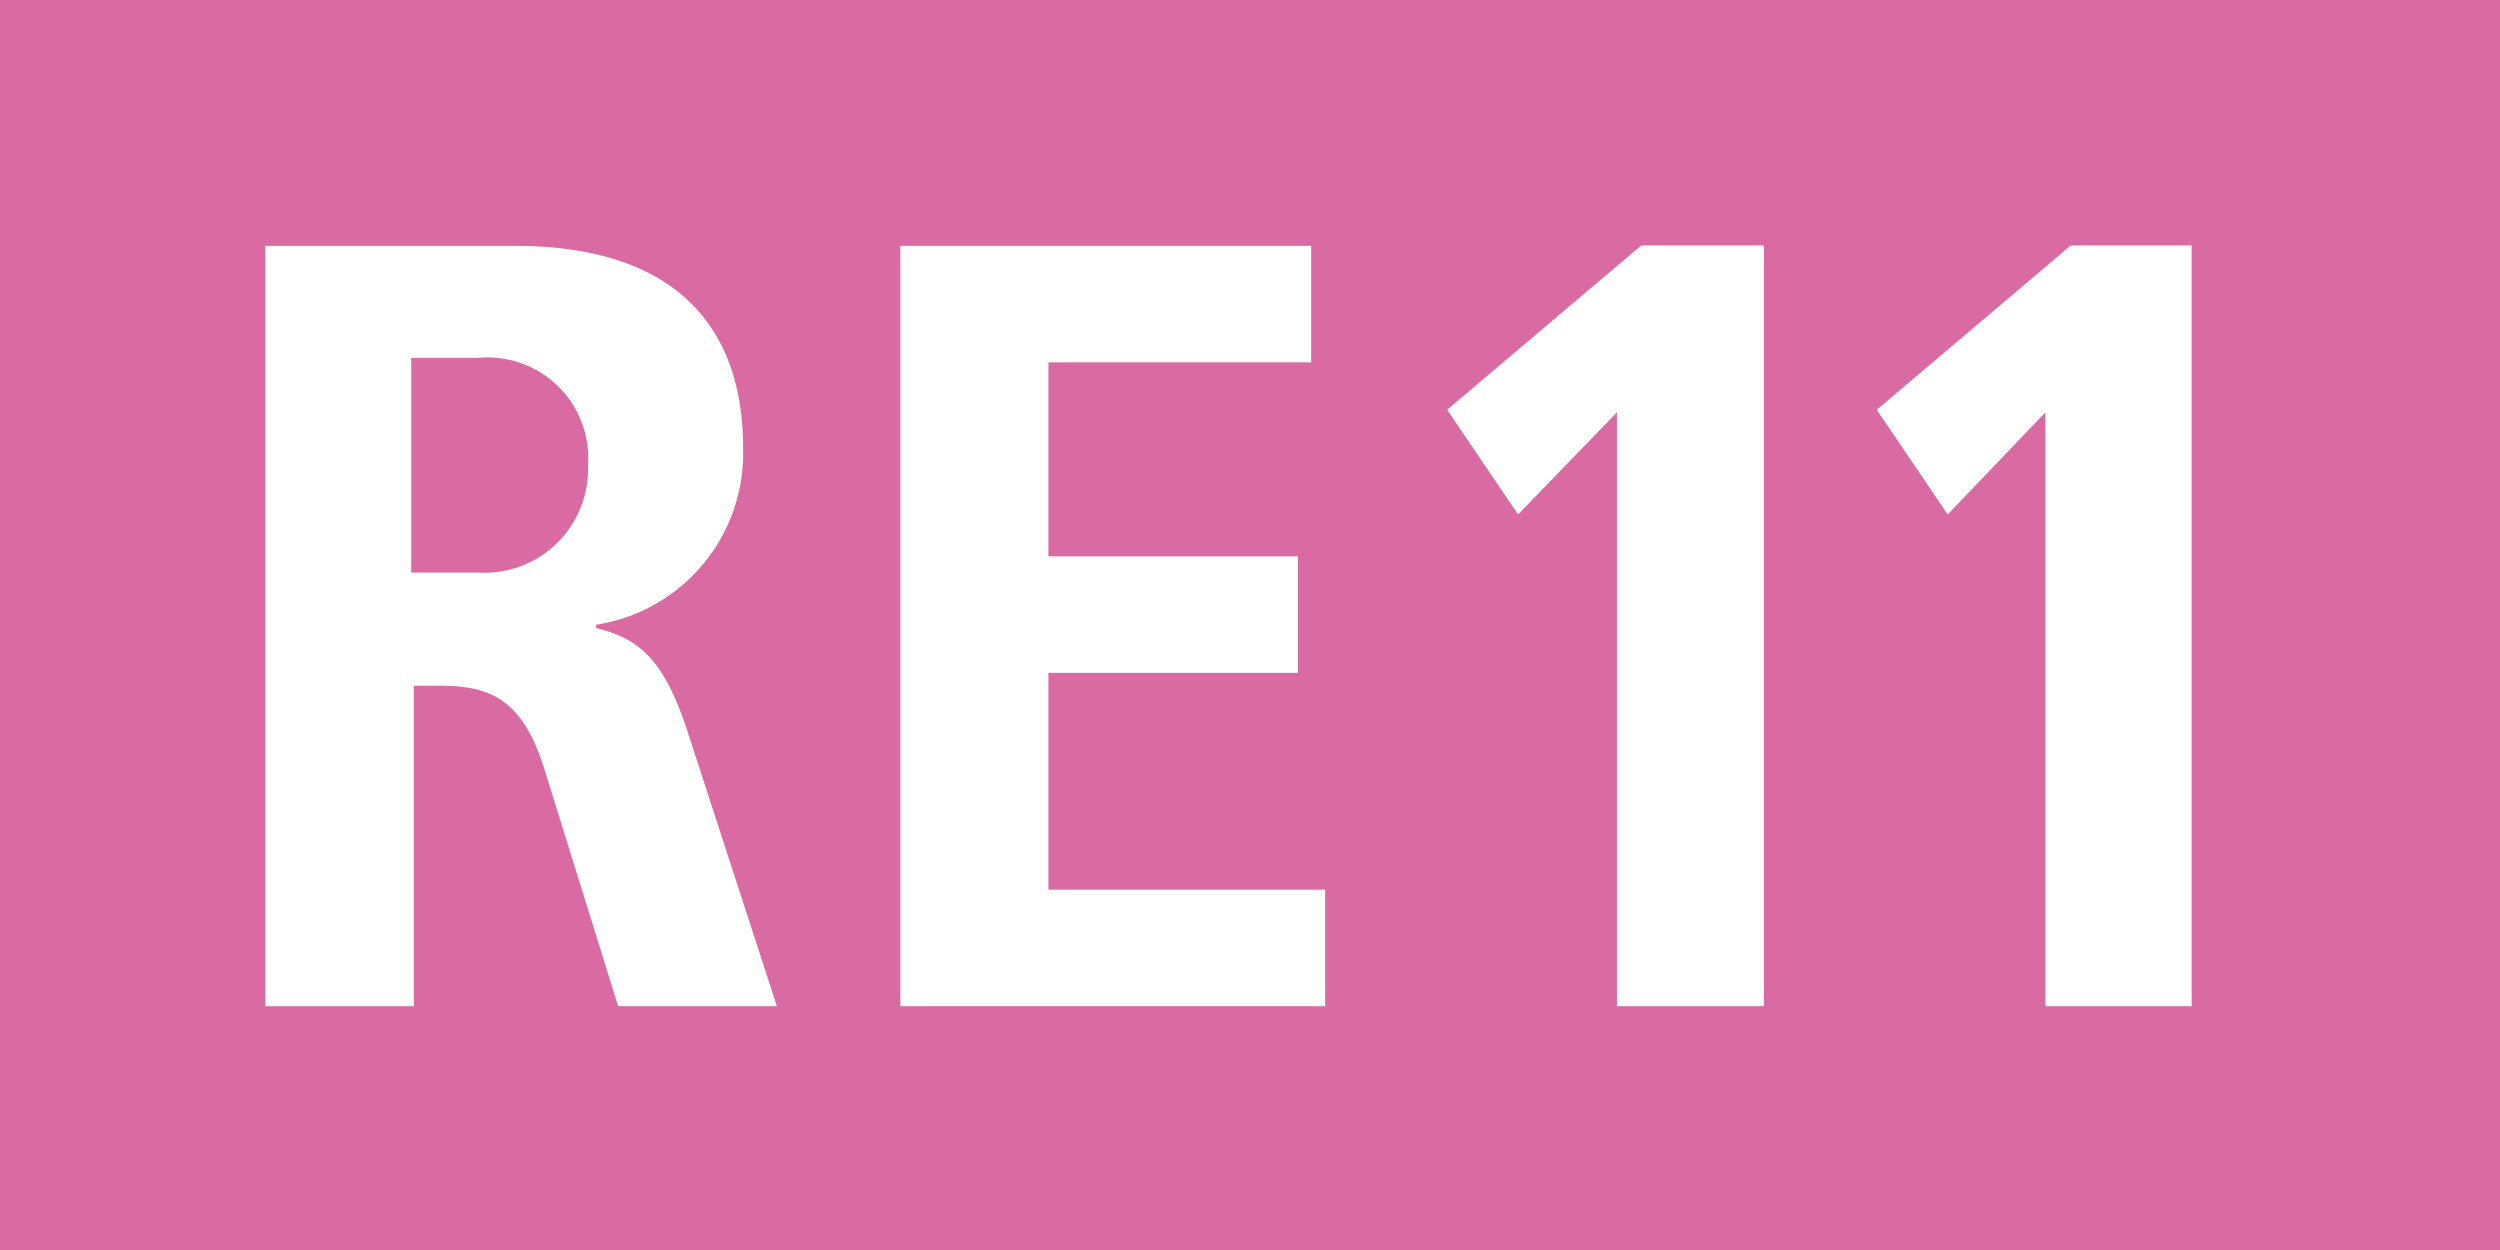
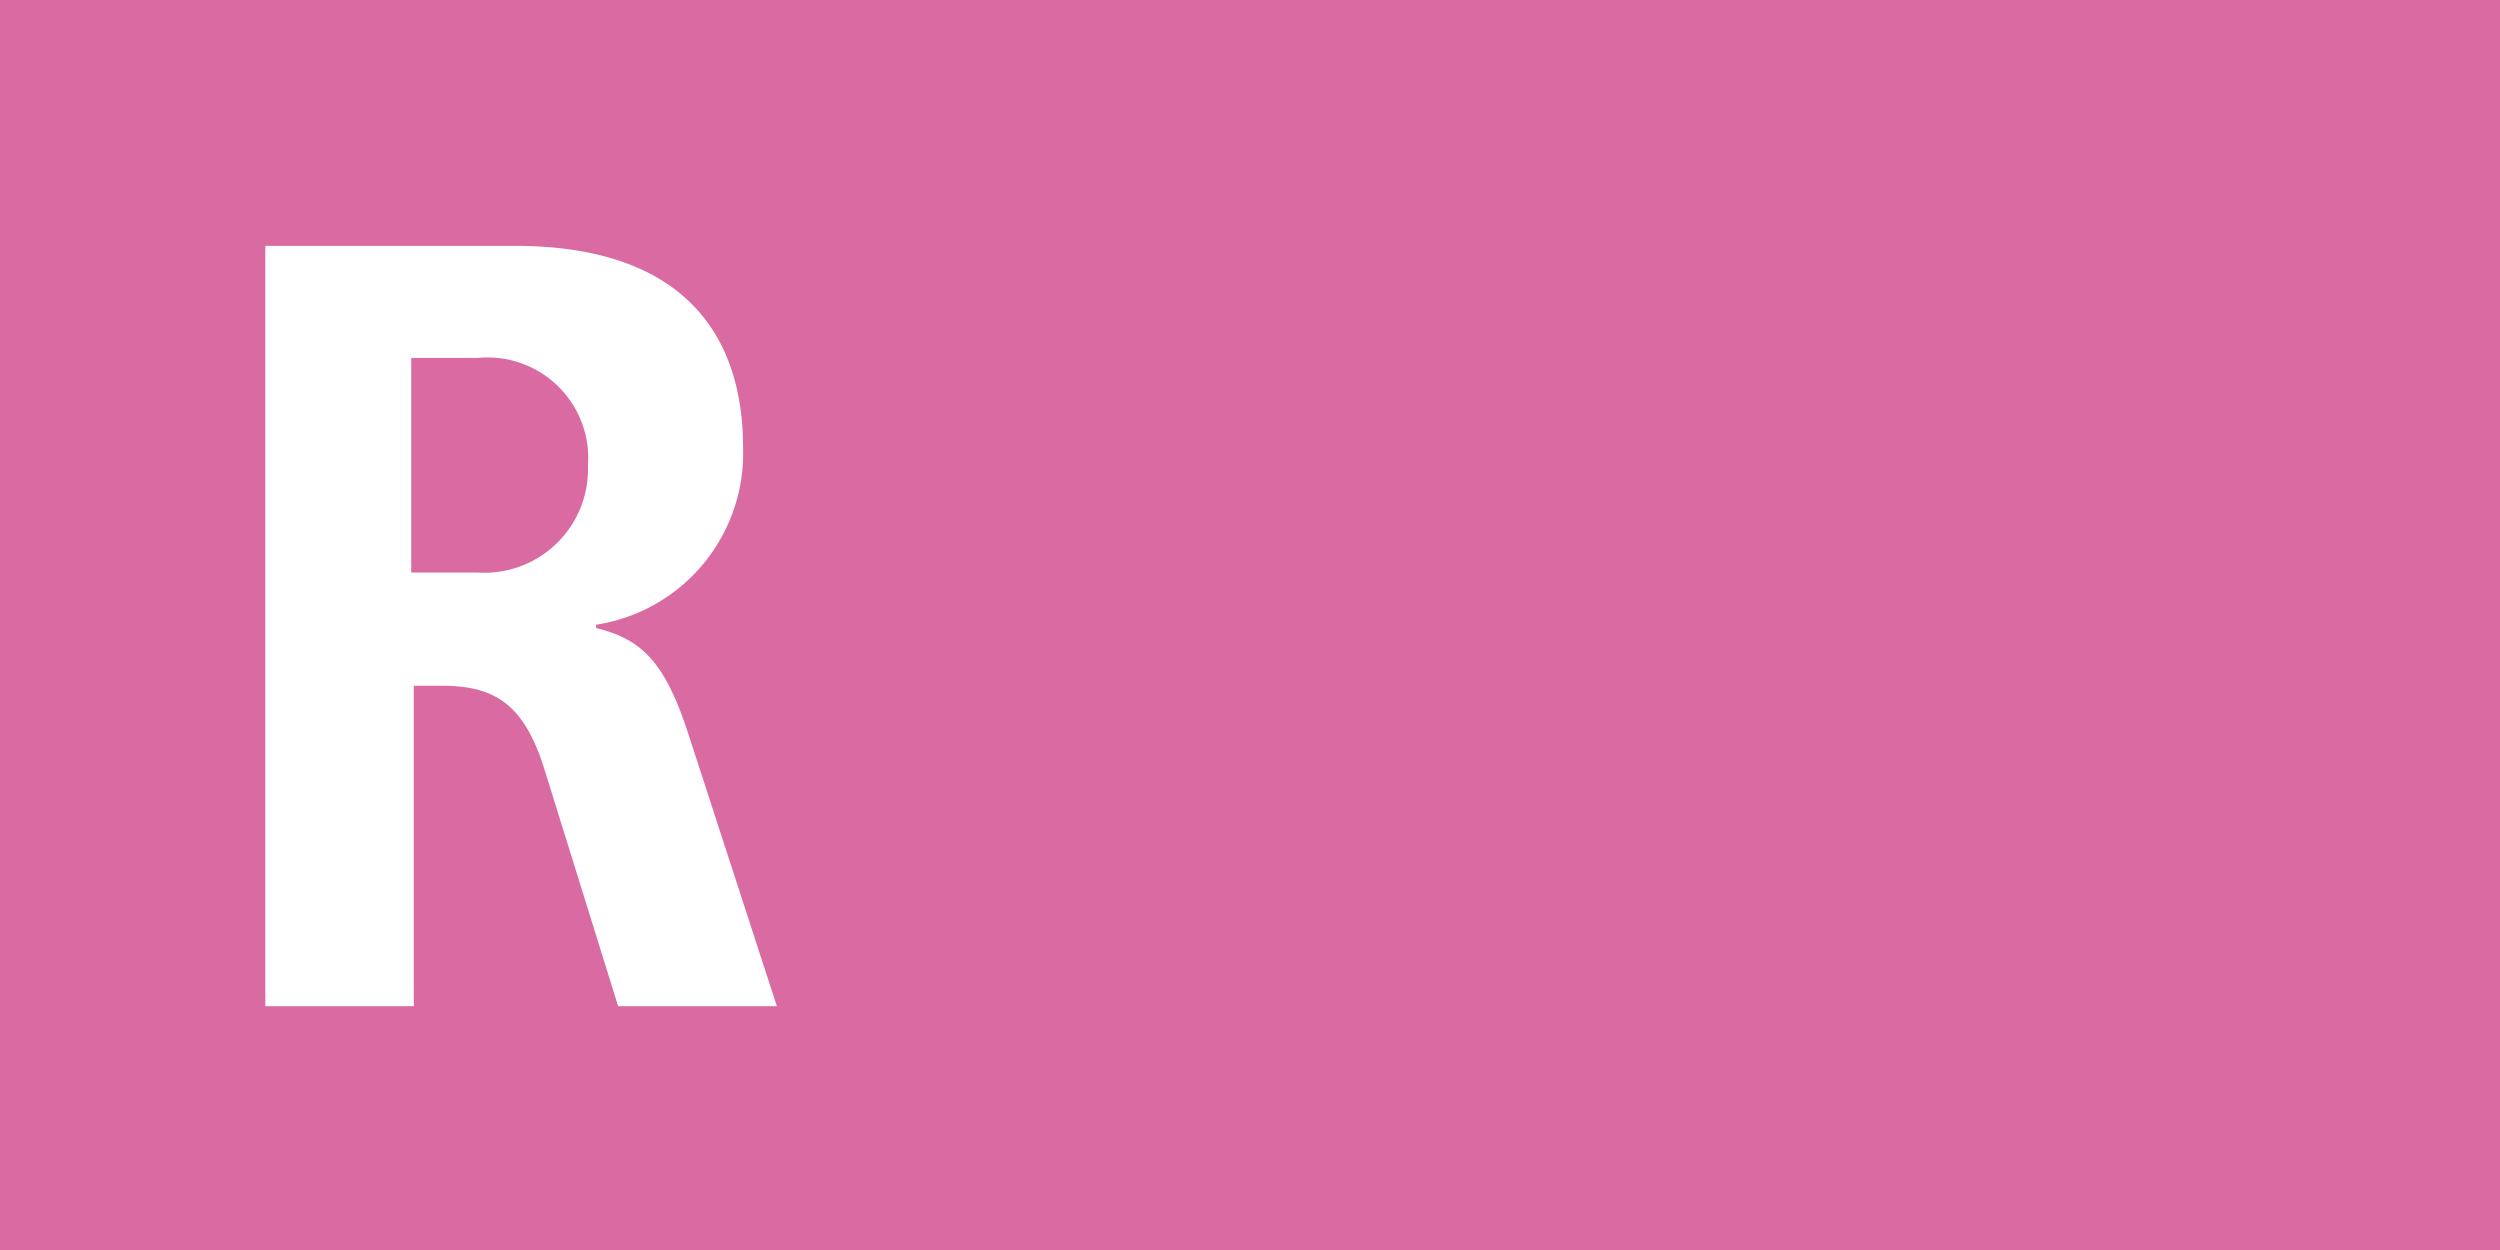
<svg xmlns="http://www.w3.org/2000/svg" id="RV_Nr." data-name="RV Nr." viewBox="0 0 68.03 34.02">
  <defs>
    <style>.cls-1{fill:#da6ba2;}.cls-2{fill:#fff;}</style>
  </defs>
  <rect class="cls-1" width="68.03" height="34.02" />
  <path class="cls-2" d="M16.82,27.38l-2-6.43c-.57-1.84-1.4-2.29-2.82-2.29h-.74v8.72H7.22V6.69H14c4.77,0,6.22,2.6,6.22,5.48a4.72,4.72,0,0,1-4,4.83v.09c1.22.3,1.87.89,2.52,2.91l2.4,7.38ZM13,9.74H11.19v5.84H13a2.82,2.82,0,0,0,3-2.91A2.74,2.74,0,0,0,13,9.74Z" />
-   <path class="cls-2" d="M24.5,27.38V6.69H35.68V9.86H28.53v5.28h6.79v3.17H28.53v5.9h7.53v3.17Z" />
-   <path class="cls-2" d="M44,27.38V11.22L41.31,14l-1.93-2.85,5.28-4.47H48V27.38Z" />
-   <path class="cls-2" d="M55.66,27.38V11.22L53,14l-1.93-2.85,5.28-4.47h3.29V27.38Z" />
</svg>